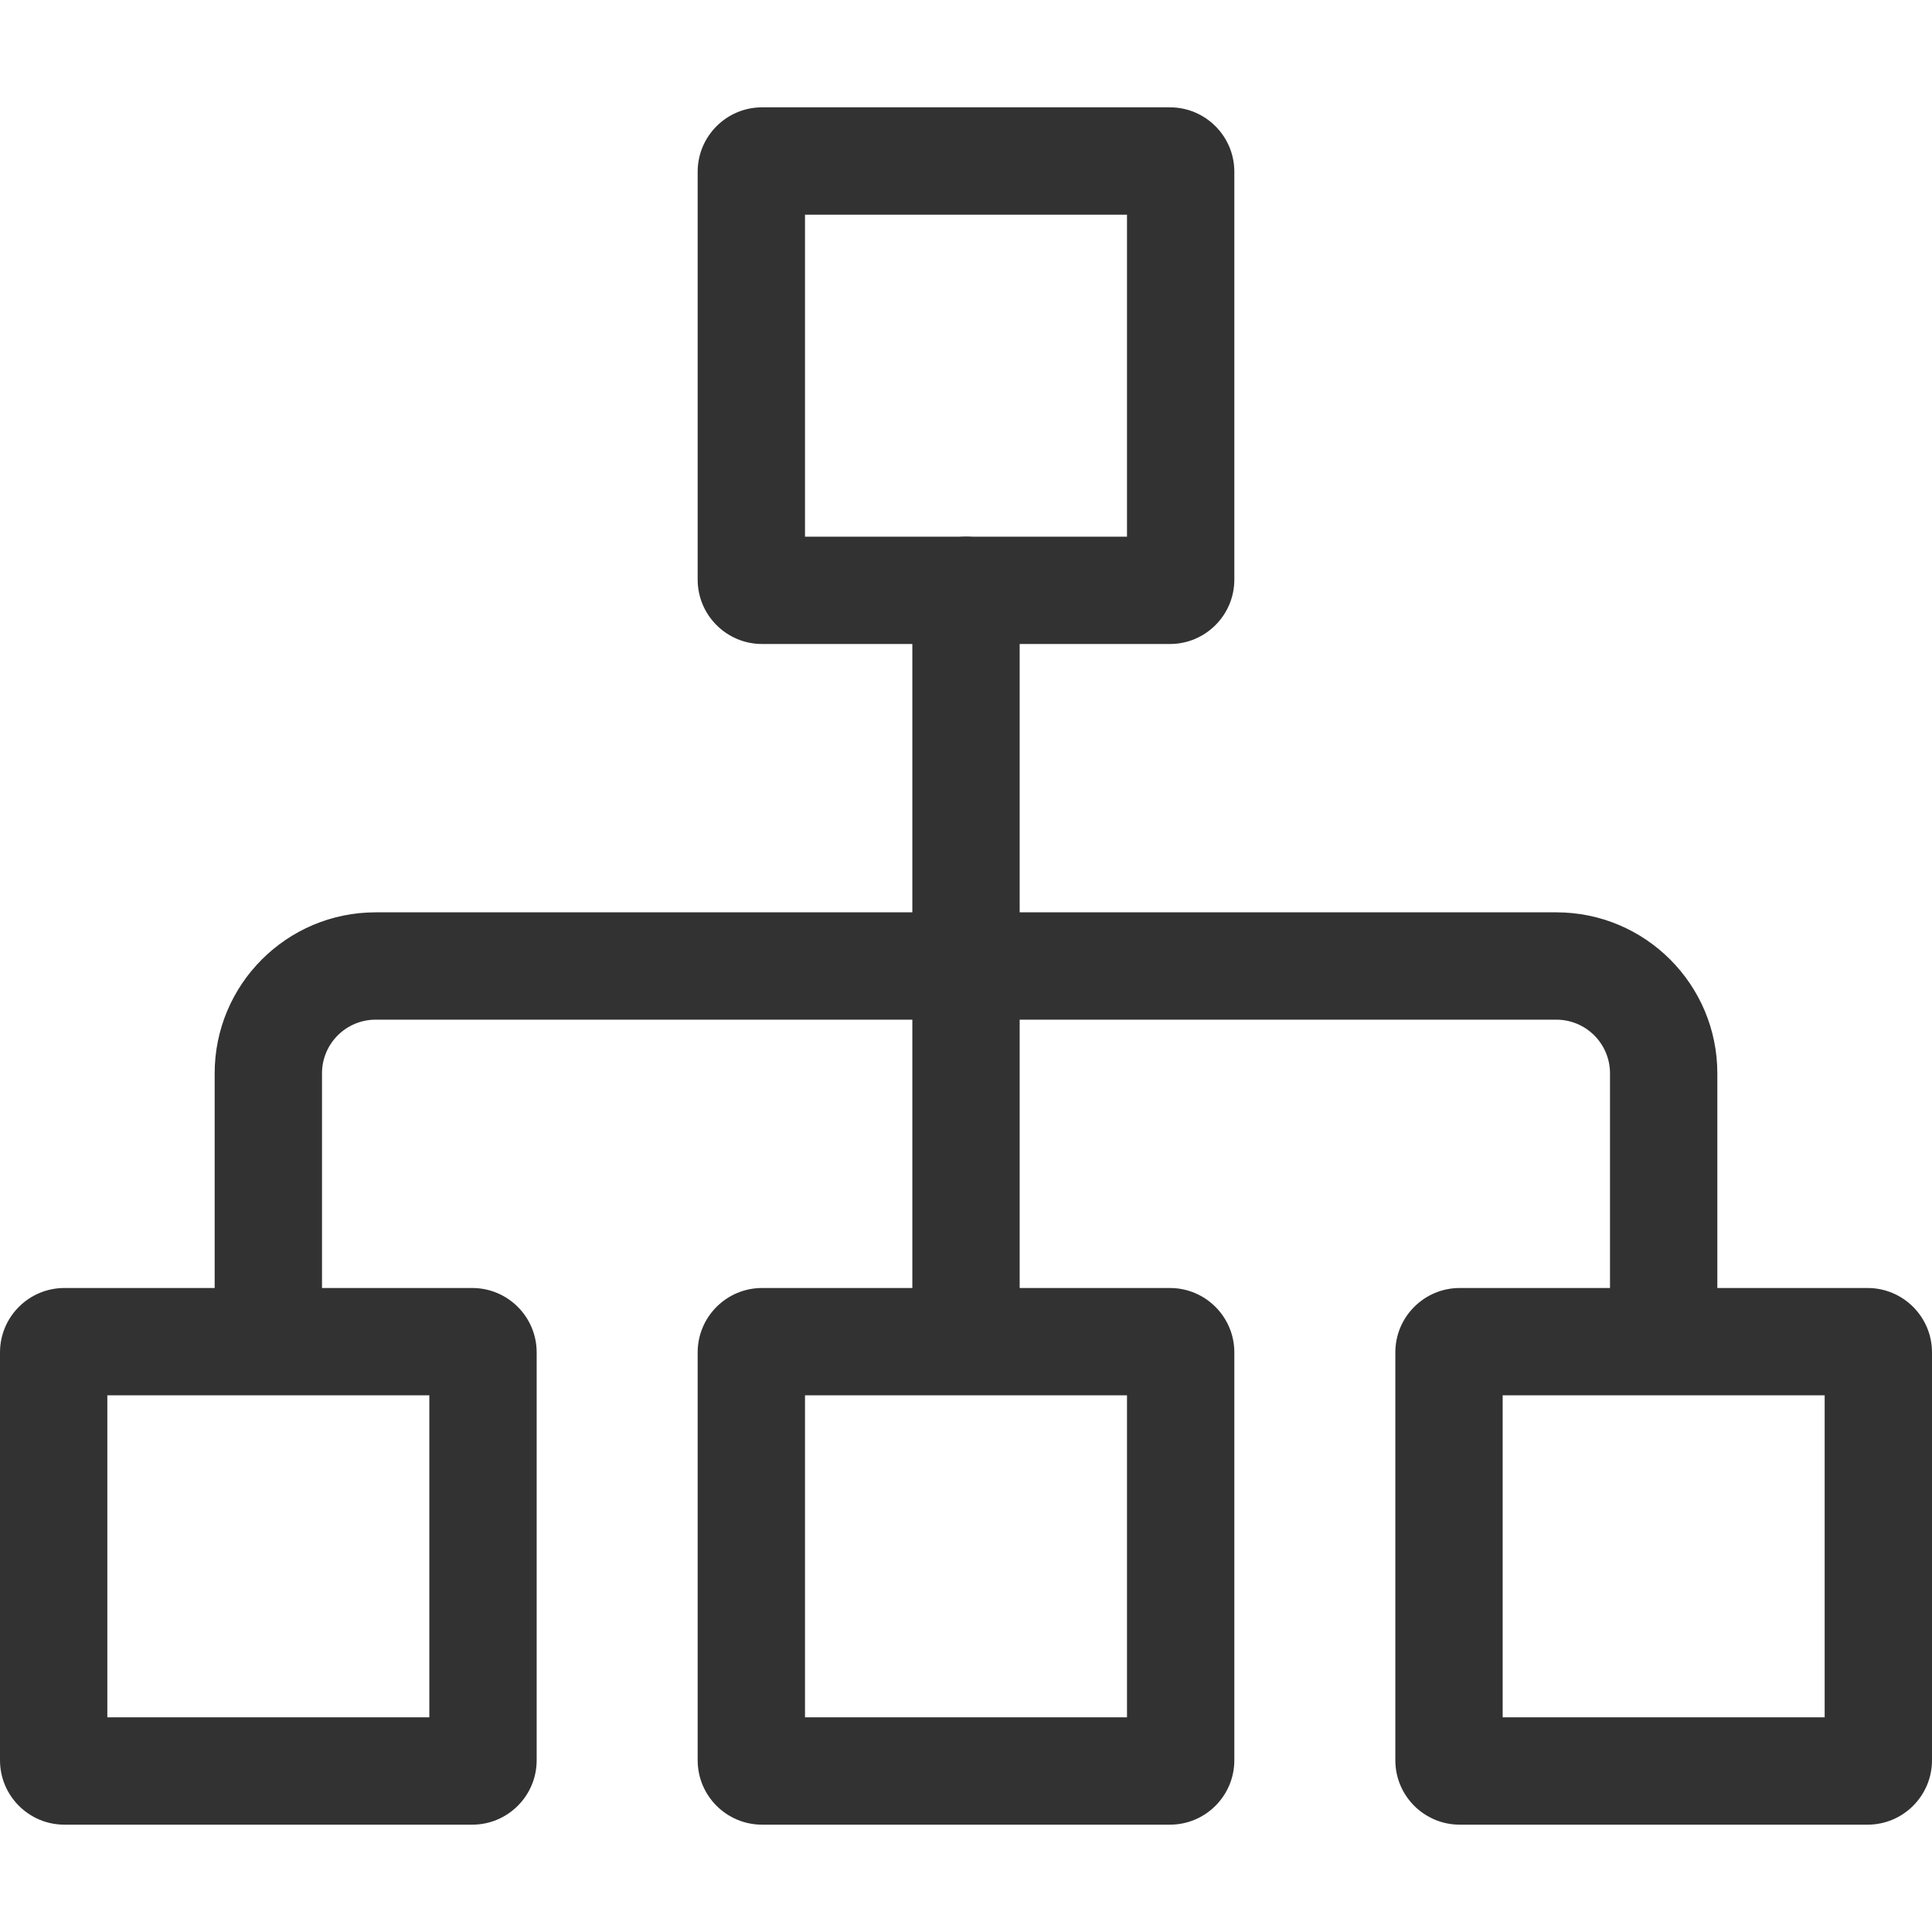
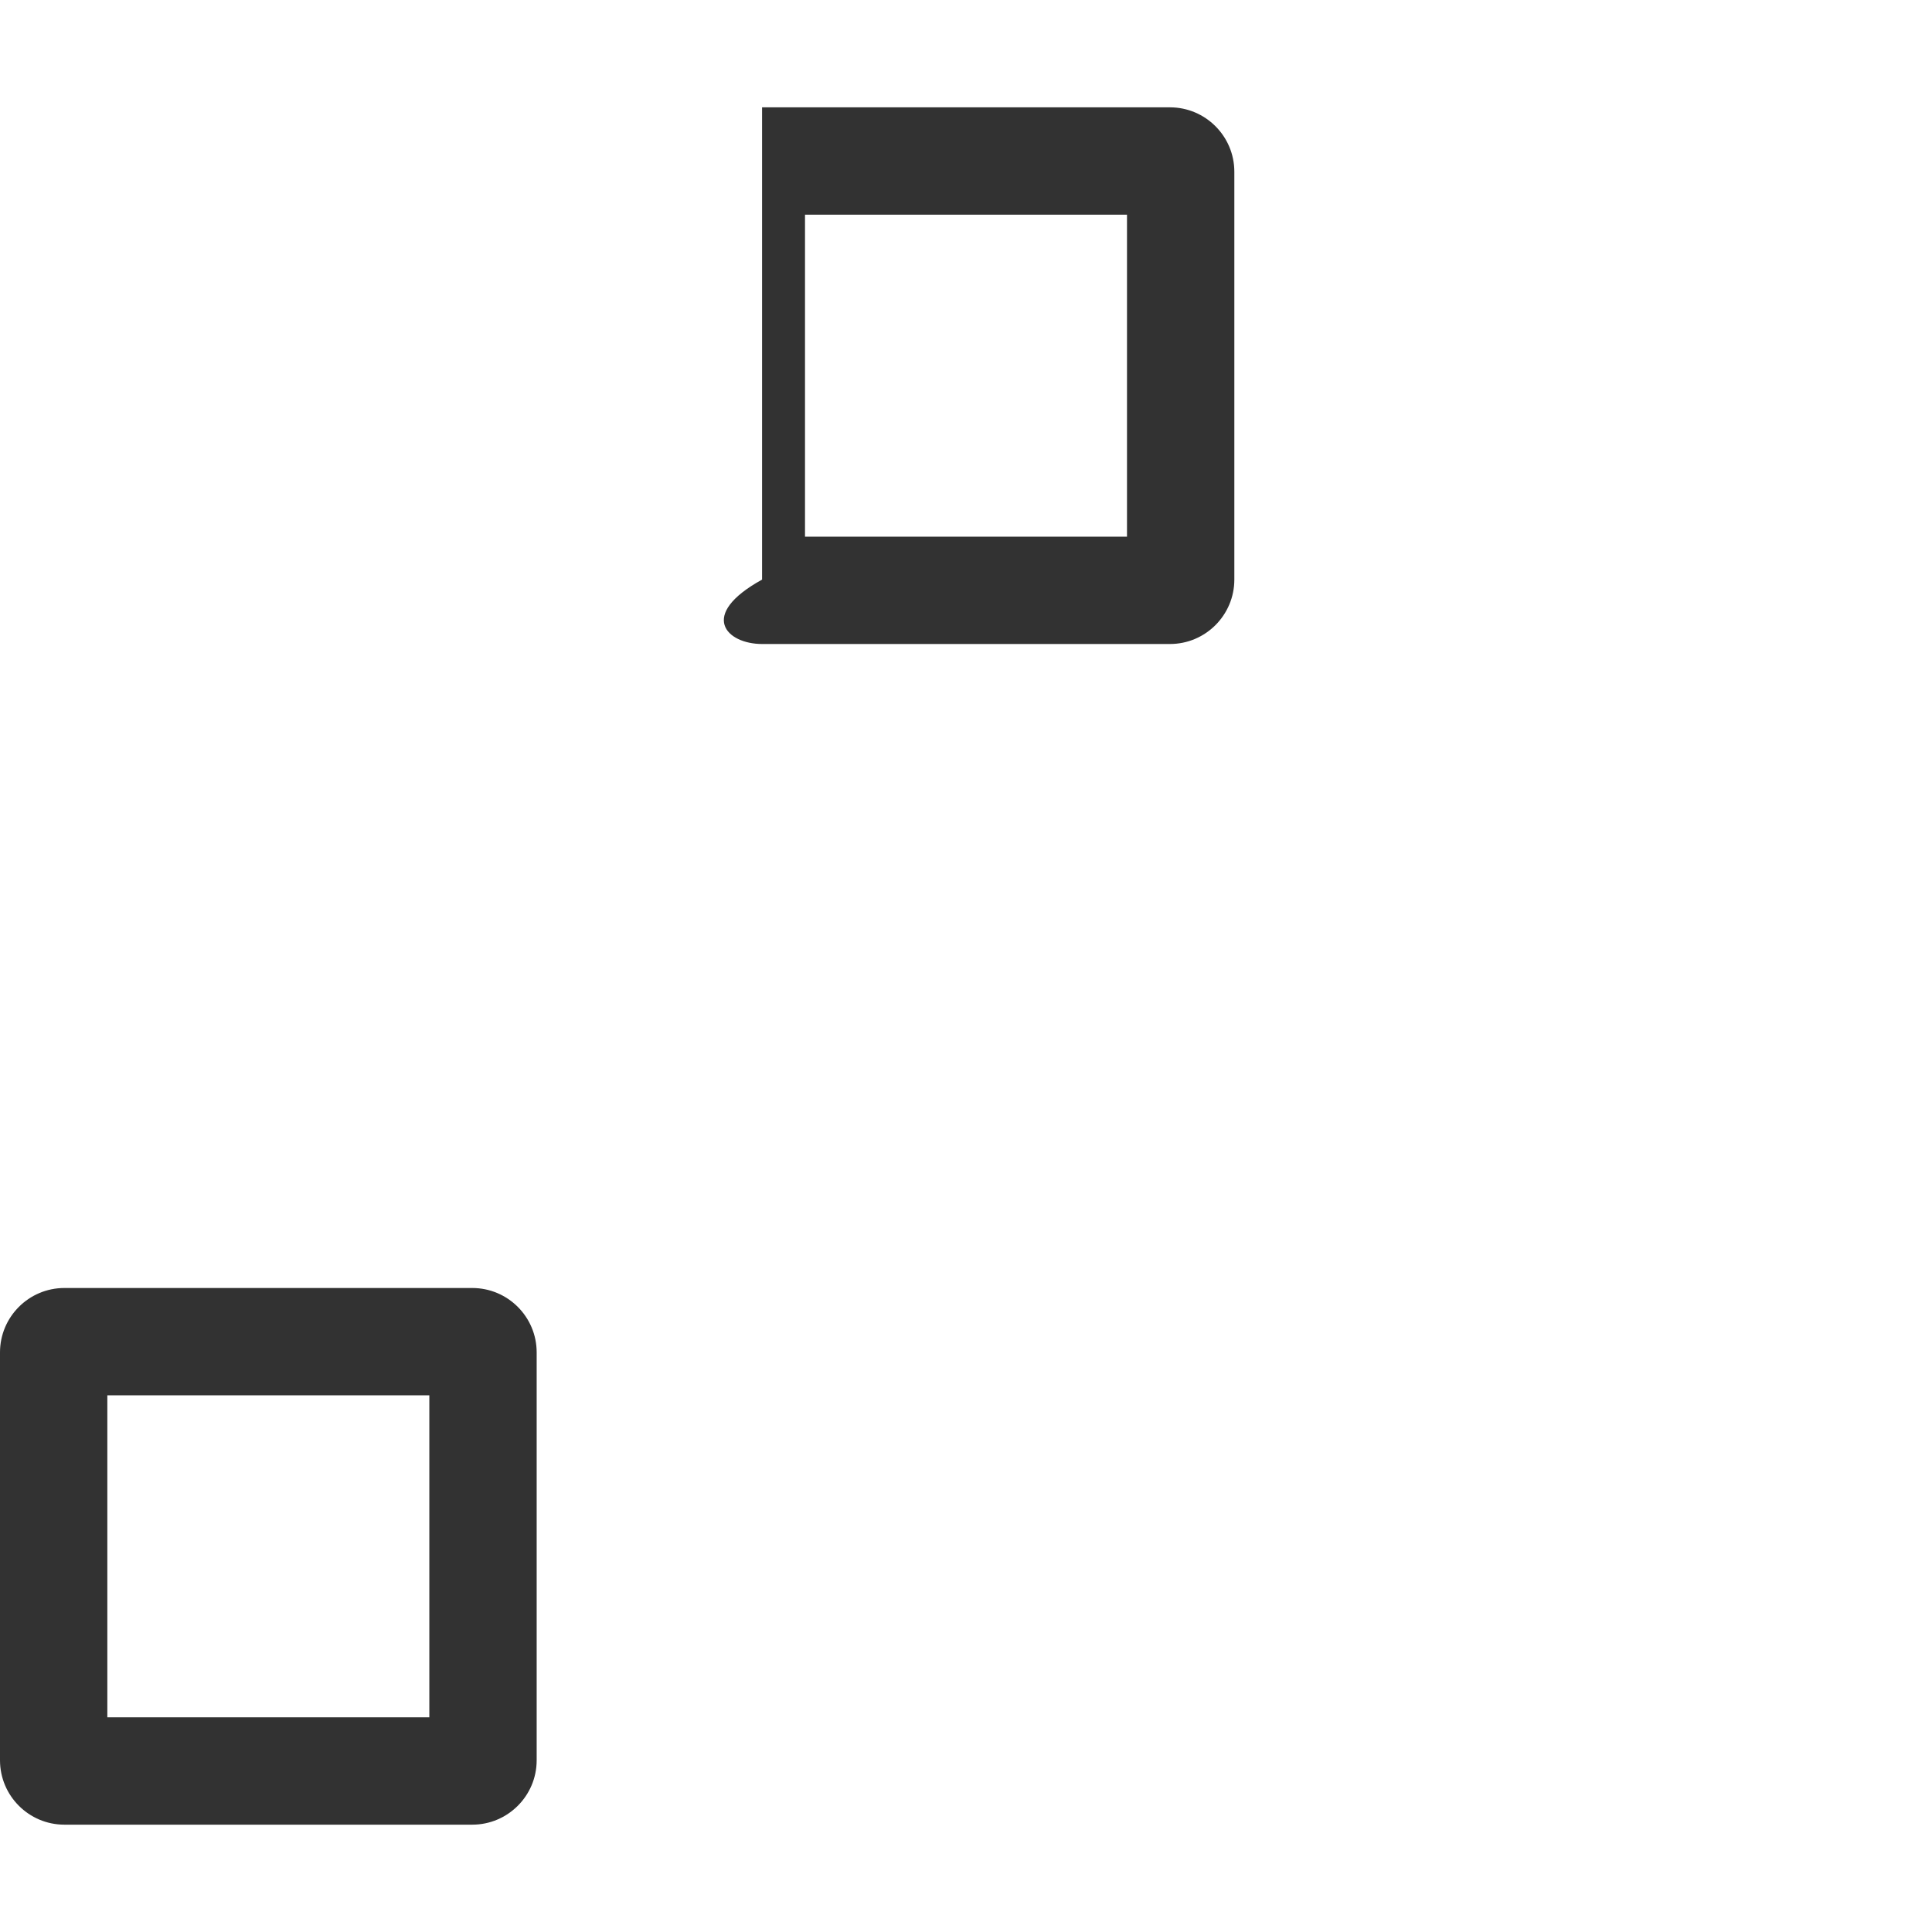
<svg xmlns="http://www.w3.org/2000/svg" width="18px" height="18px" viewBox="0 0 18 18">
  <svg width="18px" height="18px" viewBox="0 0 18 18" fill="none">
-     <path d="M7.5 2V5H10.5V2H7.5ZM7.1 1C6.769 1 6.5 1.269 6.5 1.6V5.4C6.5 5.731 6.769 6 7.1 6H10.9C11.231 6 11.5 5.731 11.5 5.4V1.6C11.5 1.269 11.231 1 10.9 1H7.1Z" fill="#323232" stroke-width="0.2px" stroke-dasharray="0px" clip-rule="evenodd" fill-rule="evenodd" />
+     <path d="M7.5 2V5H10.5V2H7.5ZM7.1 1V5.4C6.5 5.731 6.769 6 7.1 6H10.9C11.231 6 11.5 5.731 11.5 5.4V1.6C11.5 1.269 11.231 1 10.9 1H7.1Z" fill="#323232" stroke-width="0.2px" stroke-dasharray="0px" clip-rule="evenodd" fill-rule="evenodd" />
    <path d="M1 13V16H4V13H1ZM0.6 12C0.269 12 0 12.269 0 12.6V16.4C0 16.731 0.269 17 0.6 17H4.4C4.731 17 5 16.731 5 16.4V12.6C5 12.269 4.731 12 4.4 12H0.6Z" fill="#323232" stroke-width="0.2px" stroke-dasharray="0px" clip-rule="evenodd" fill-rule="evenodd" />
-     <path d="M14 13V16H17V13H14ZM13.6 12C13.269 12 13 12.269 13 12.6V16.4C13 16.731 13.269 17 13.6 17H17.4C17.731 17 18 16.731 18 16.4V12.6C18 12.269 17.731 12 17.4 12H13.6Z" fill="#323232" stroke-width="0.2px" stroke-dasharray="0px" clip-rule="evenodd" fill-rule="evenodd" />
-     <path d="M7.5 13V16H10.5V13H7.5ZM7.1 12C6.769 12 6.5 12.269 6.5 12.6V16.4C6.5 16.731 6.769 17 7.1 17H10.9C11.231 17 11.5 16.731 11.5 16.4V12.6C11.5 12.269 11.231 12 10.9 12H7.1Z" fill="#323232" stroke-width="0.2px" stroke-dasharray="0px" clip-rule="evenodd" fill-rule="evenodd" />
-     <path d="M9 5C9.276 5 9.5 5.224 9.5 5.5V8.5H14.5C15.328 8.5 16 9.172 16 10V12C16 12.276 15.776 12.5 15.5 12.5C15.224 12.5 15 12.276 15 12V10C15 9.724 14.776 9.5 14.5 9.5H3.5C3.224 9.5 3 9.724 3 10V12C3 12.276 2.776 12.5 2.5 12.5C2.224 12.5 2 12.276 2 12V10C2 9.172 2.672 8.5 3.5 8.5H8.5V5.5C8.5 5.224 8.724 5 9 5Z" fill="#323232" stroke-width="0.2px" stroke-dasharray="0px" clip-rule="evenodd" fill-rule="evenodd" />
-     <path d="M9 8.5C9.276 8.5 9.5 8.724 9.5 9V12C9.5 12.276 9.276 12.5 9 12.5C8.724 12.5 8.5 12.276 8.5 12V9C8.5 8.724 8.724 8.5 9 8.5Z" fill="#323232" stroke-width="0.2px" stroke-dasharray="0px" clip-rule="evenodd" fill-rule="evenodd" />
  </svg>
</svg>